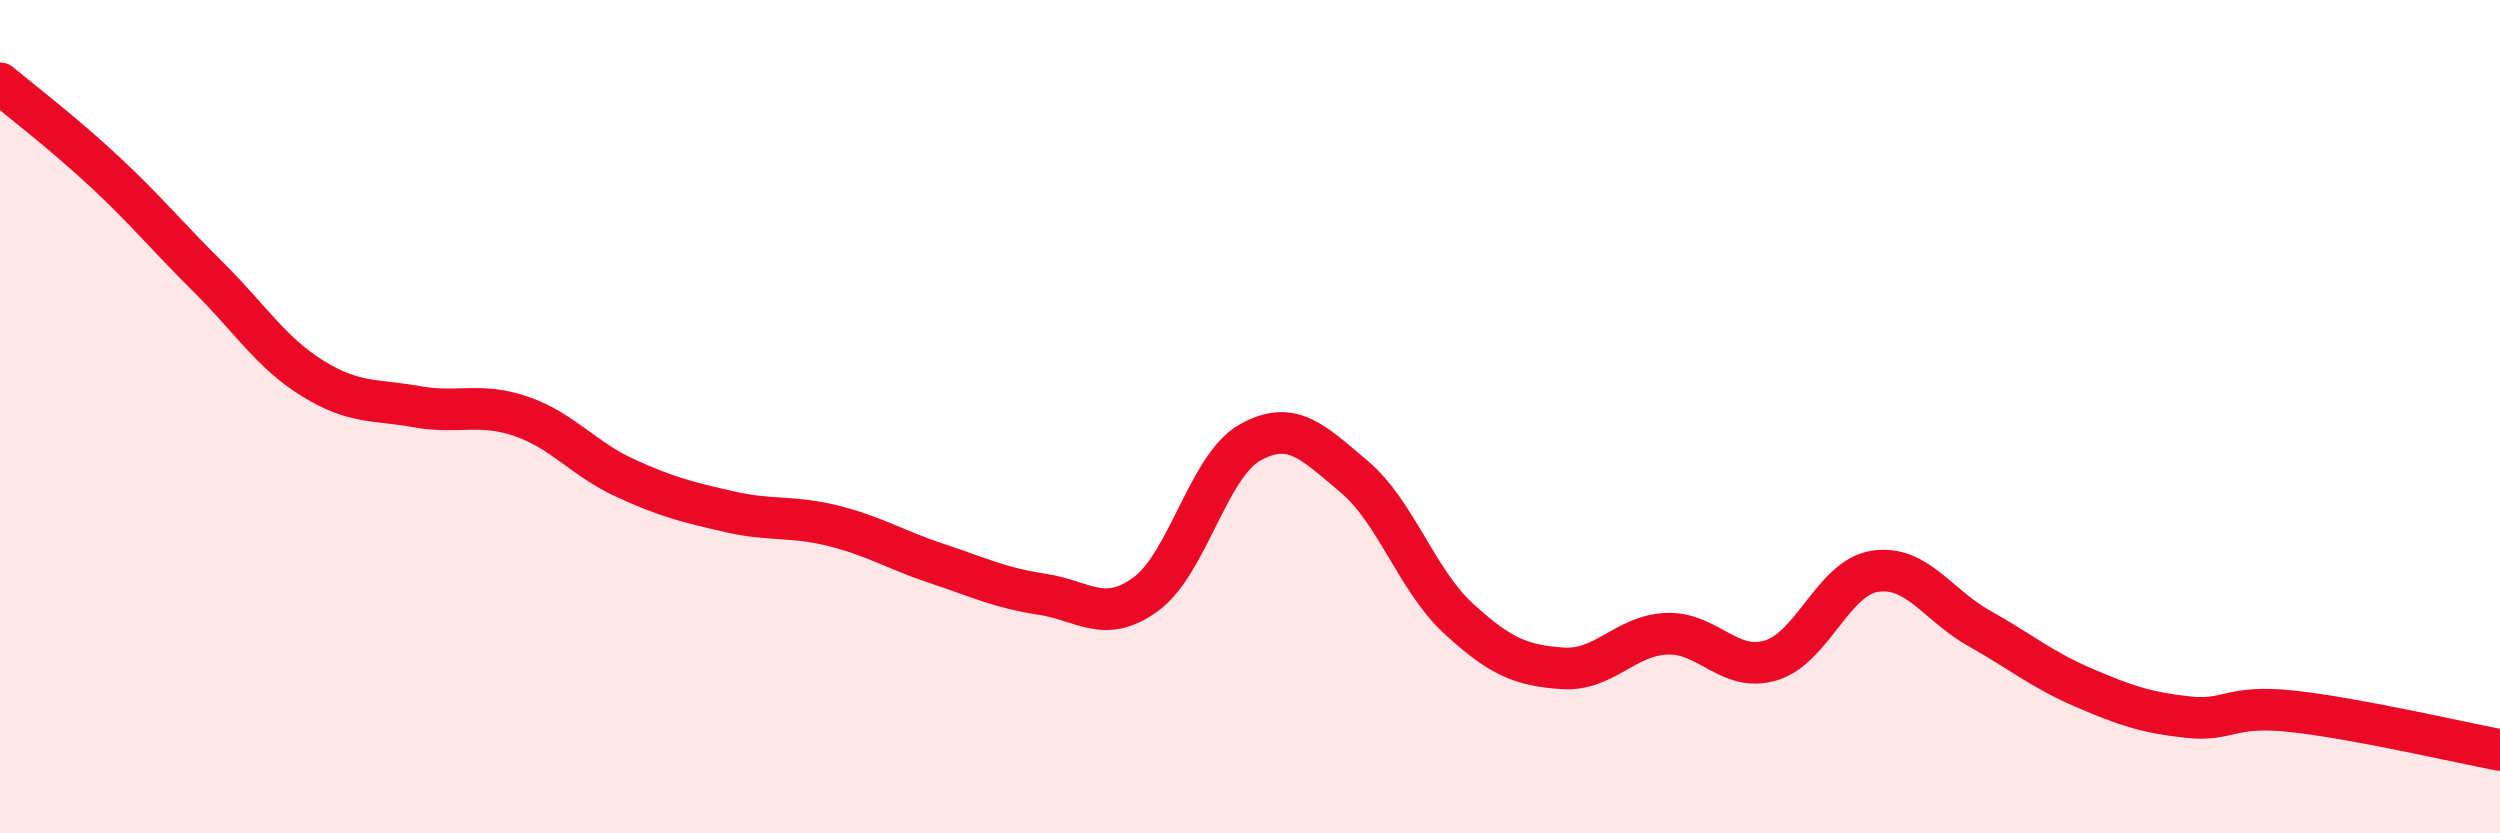
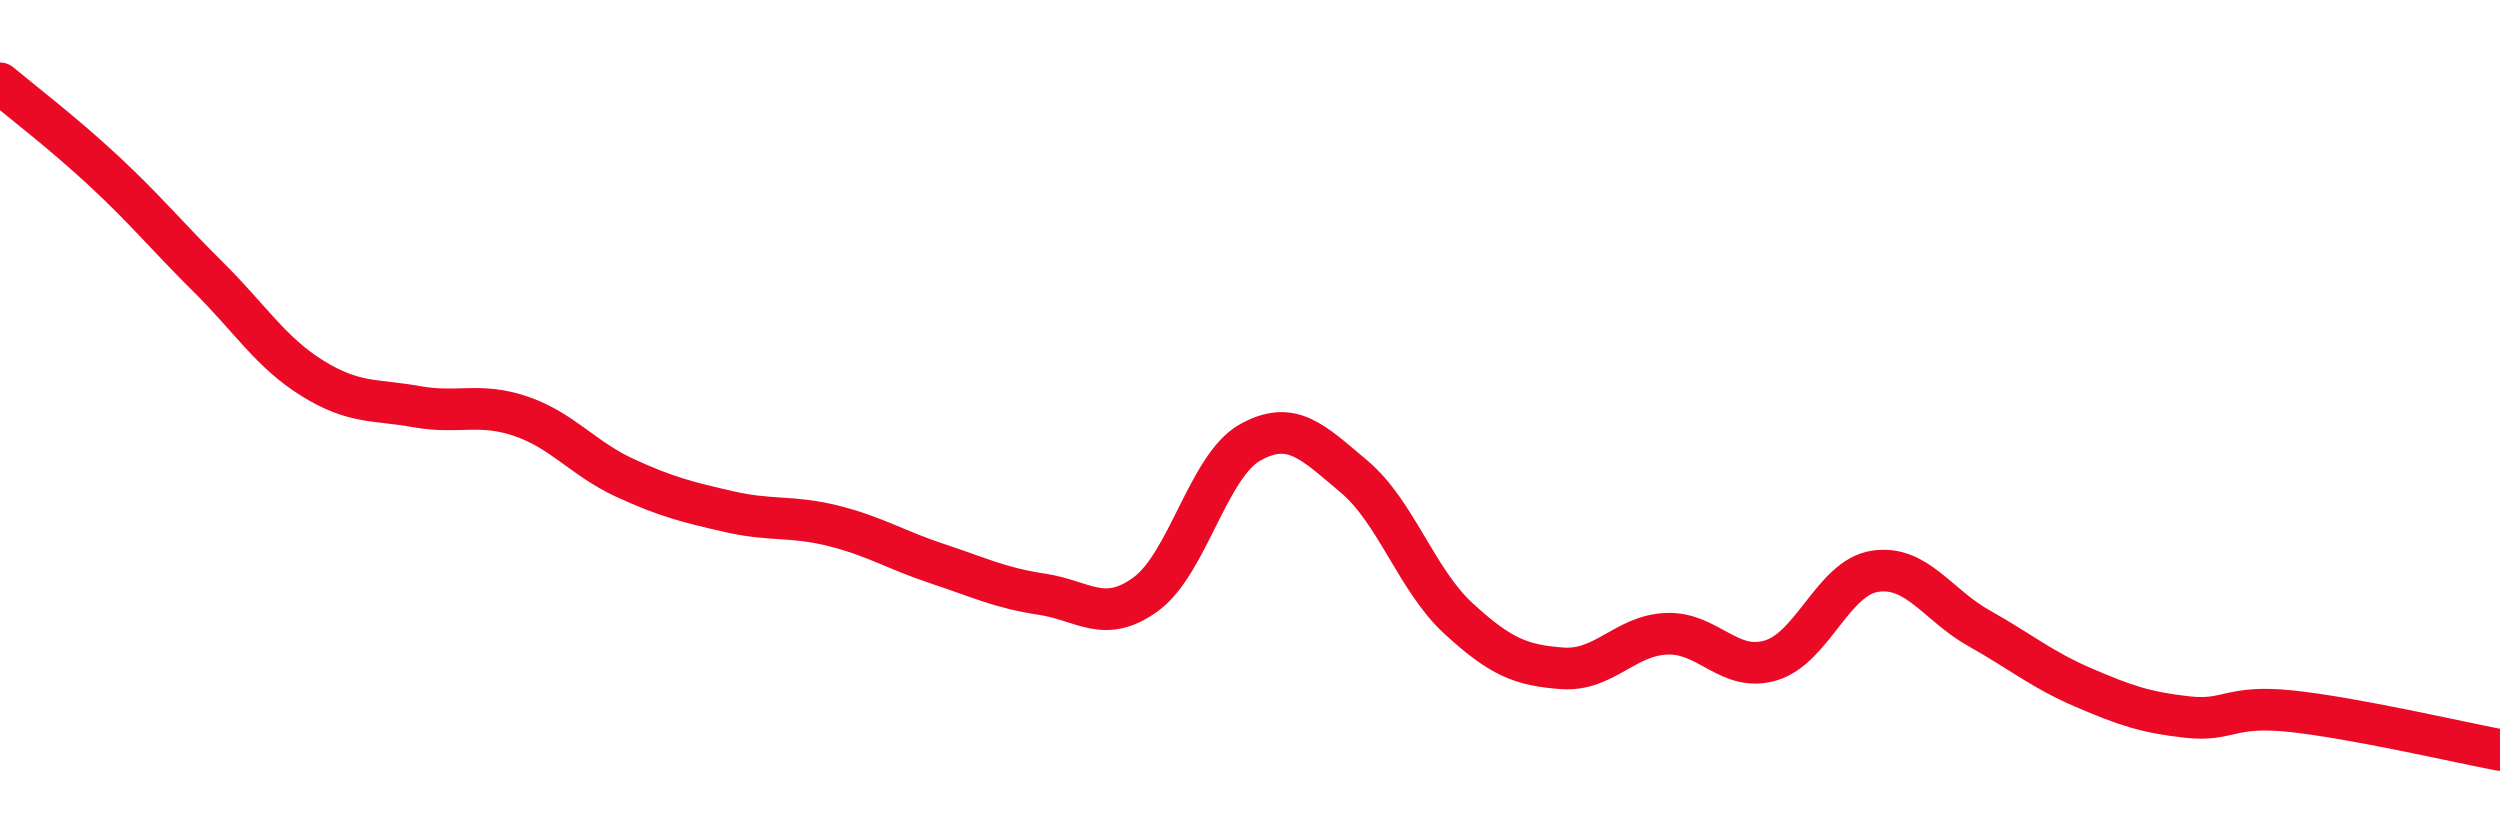
<svg xmlns="http://www.w3.org/2000/svg" width="60" height="20" viewBox="0 0 60 20">
-   <path d="M 0,2 C 0.5,2.42 1.5,3.18 2.5,4.11 C 3.5,5.04 4,5.66 5,6.65 C 6,7.64 6.5,8.46 7.5,9.08 C 8.5,9.7 9,9.58 10,9.76 C 11,9.94 11.5,9.65 12.5,9.99 C 13.5,10.33 14,11.01 15,11.47 C 16,11.93 16.5,12.05 17.5,12.28 C 18.5,12.51 19,12.37 20,12.62 C 21,12.87 21.5,13.2 22.5,13.53 C 23.5,13.86 24,14.11 25,14.26 C 26,14.41 26.5,14.99 27.5,14.26 C 28.5,13.53 29,11.18 30,10.62 C 31,10.06 31.5,10.6 32.5,11.44 C 33.5,12.28 34,13.92 35,14.84 C 36,15.76 36.5,15.97 37.5,16.04 C 38.5,16.11 39,15.25 40,15.21 C 41,15.17 41.5,16.15 42.5,15.85 C 43.5,15.55 44,13.86 45,13.71 C 46,13.56 46.5,14.52 47.5,15.08 C 48.5,15.64 49,16.07 50,16.5 C 51,16.93 51.5,17.1 52.5,17.21 C 53.5,17.32 53.5,16.91 55,17.07 C 56.5,17.23 59,17.81 60,18L60 20L0 20Z" fill="#EB0A25" opacity="0.1" stroke-linecap="round" stroke-linejoin="round" />
  <path d="M 0,2 C 0.5,2.42 1.5,3.18 2.5,4.11 C 3.5,5.04 4,5.66 5,6.65 C 6,7.64 6.5,8.46 7.5,9.08 C 8.5,9.7 9,9.58 10,9.76 C 11,9.94 11.5,9.65 12.5,9.99 C 13.5,10.33 14,11.01 15,11.47 C 16,11.93 16.5,12.05 17.5,12.28 C 18.5,12.51 19,12.37 20,12.62 C 21,12.87 21.5,13.2 22.5,13.53 C 23.5,13.86 24,14.11 25,14.26 C 26,14.41 26.5,14.99 27.5,14.26 C 28.5,13.53 29,11.18 30,10.62 C 31,10.06 31.5,10.6 32.5,11.44 C 33.5,12.28 34,13.92 35,14.84 C 36,15.76 36.5,15.97 37.5,16.04 C 38.5,16.11 39,15.25 40,15.21 C 41,15.17 41.5,16.15 42.5,15.85 C 43.5,15.55 44,13.86 45,13.71 C 46,13.56 46.5,14.52 47.5,15.08 C 48.5,15.64 49,16.07 50,16.5 C 51,16.93 51.5,17.1 52.5,17.21 C 53.5,17.32 53.5,16.91 55,17.07 C 56.5,17.23 59,17.81 60,18" stroke="#EB0A25" stroke-width="1" fill="none" stroke-linecap="round" stroke-linejoin="round" />
</svg>